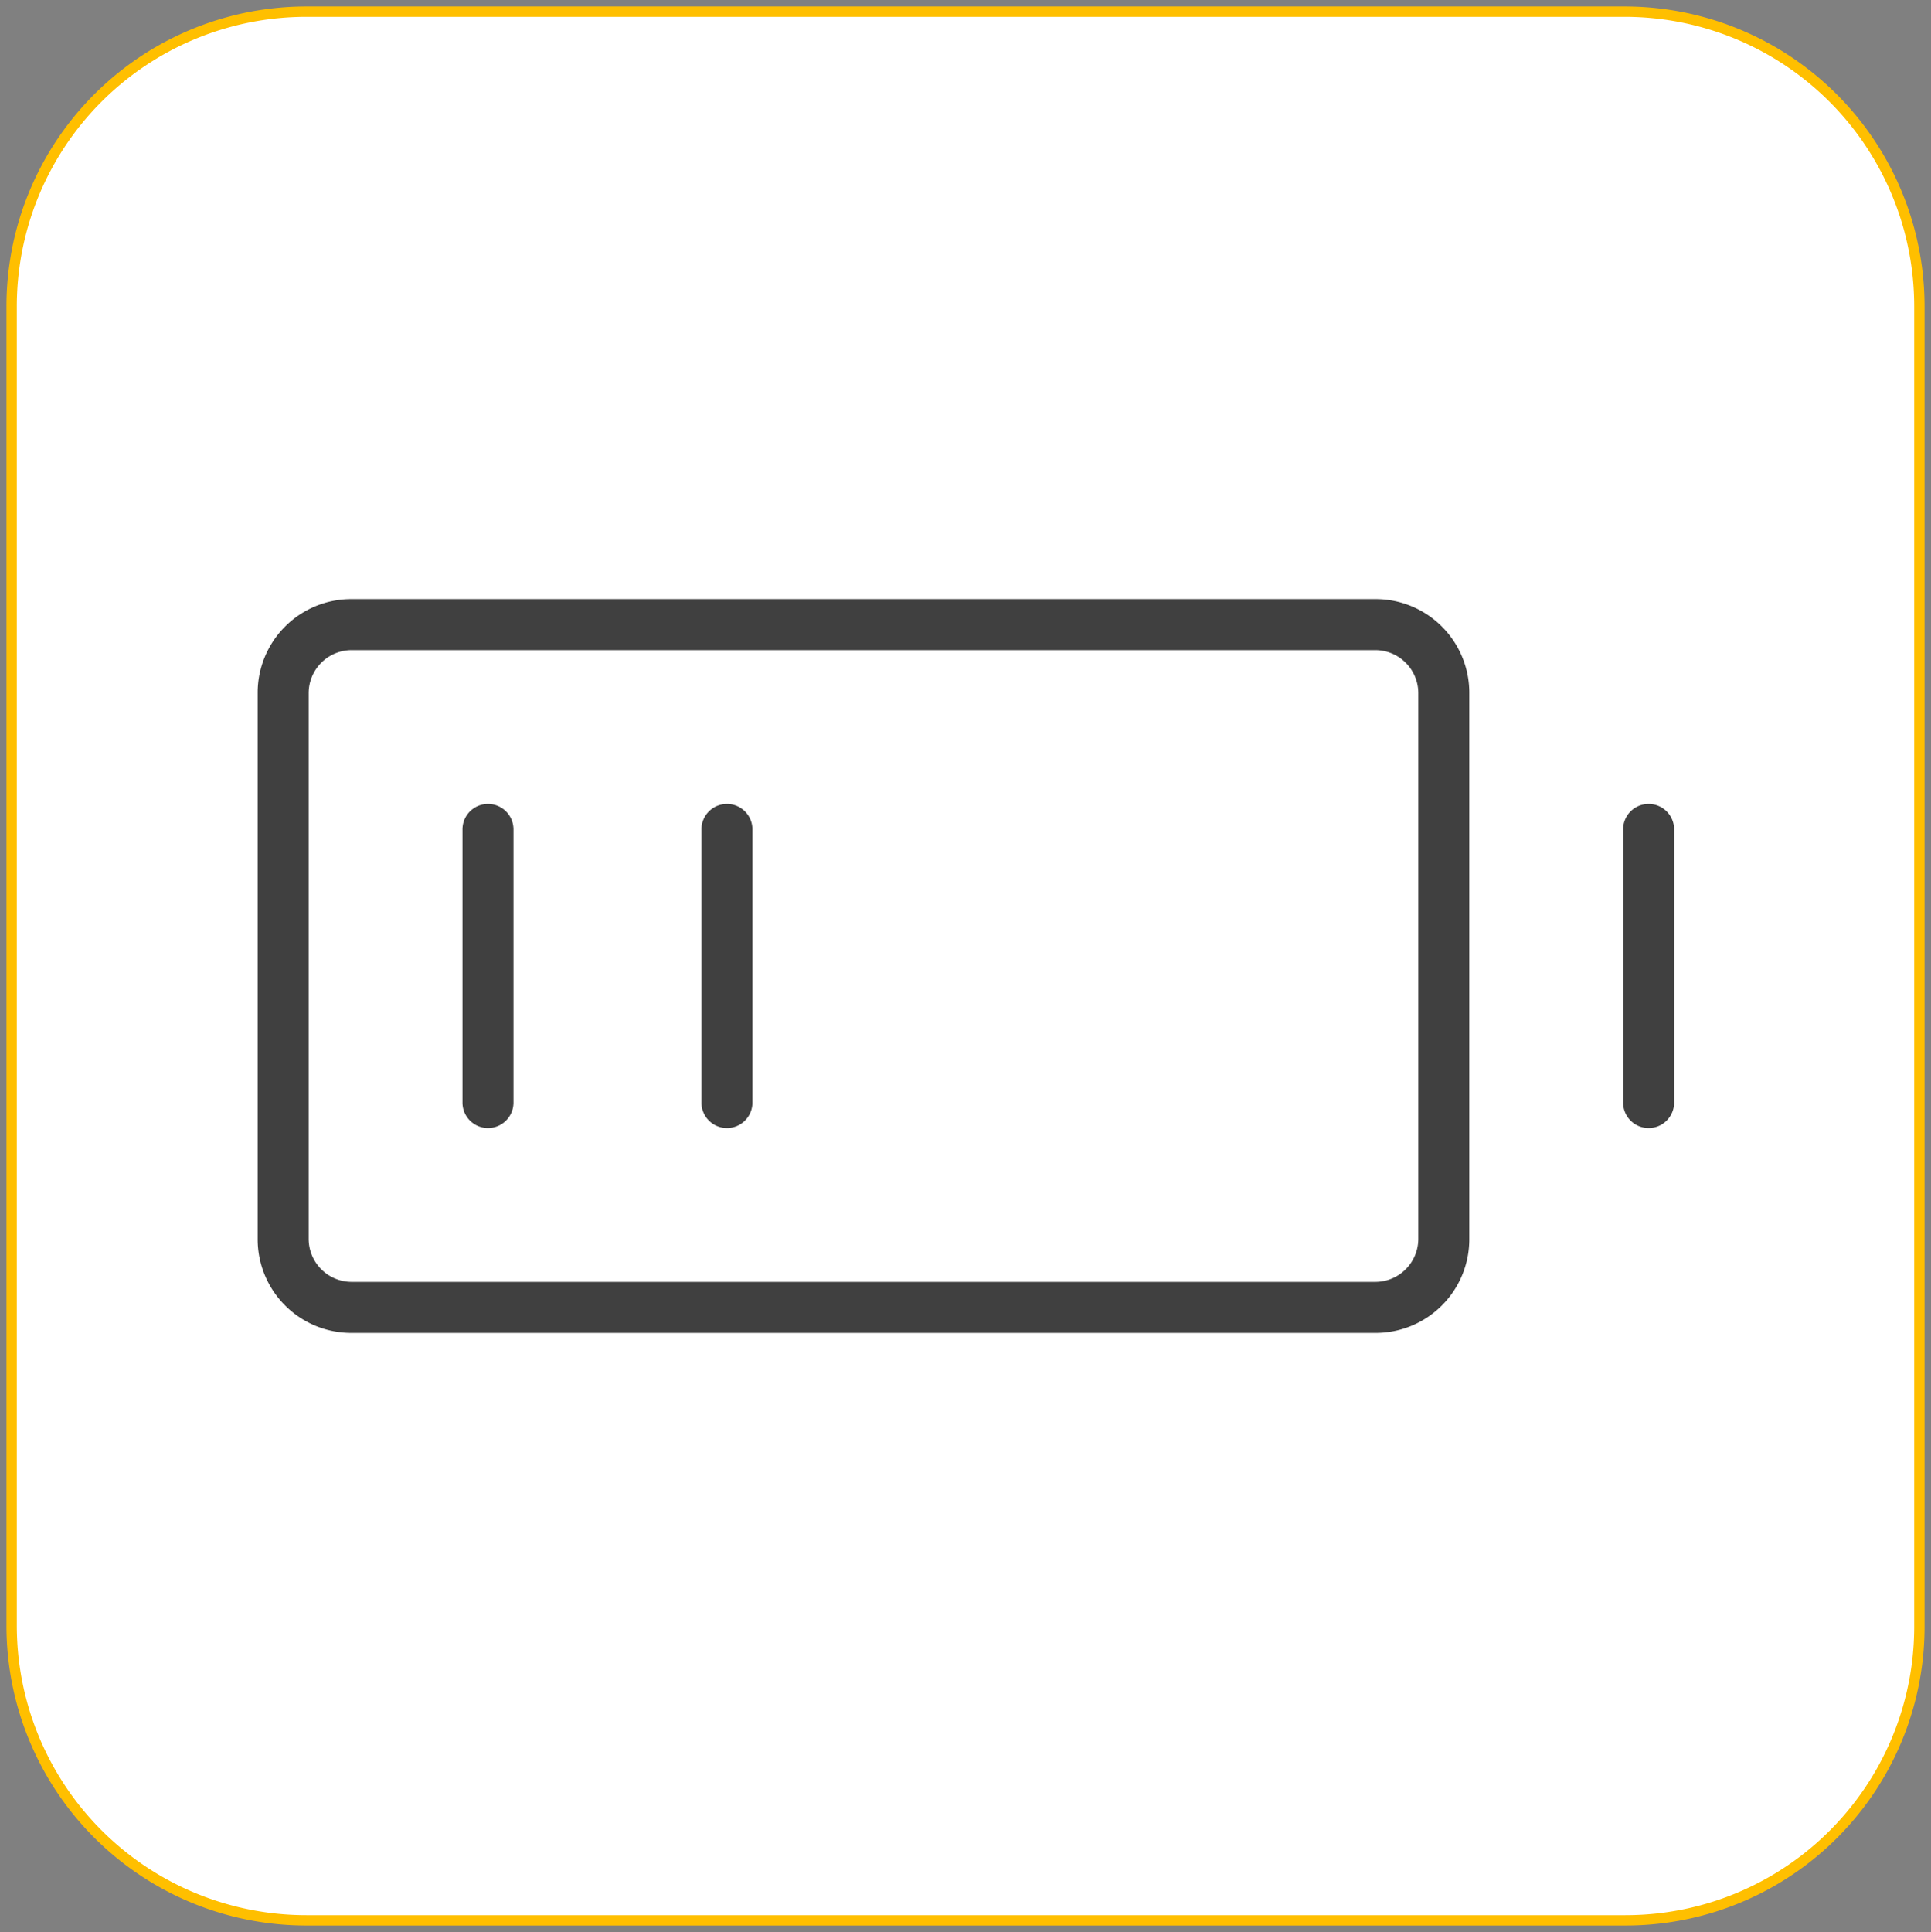
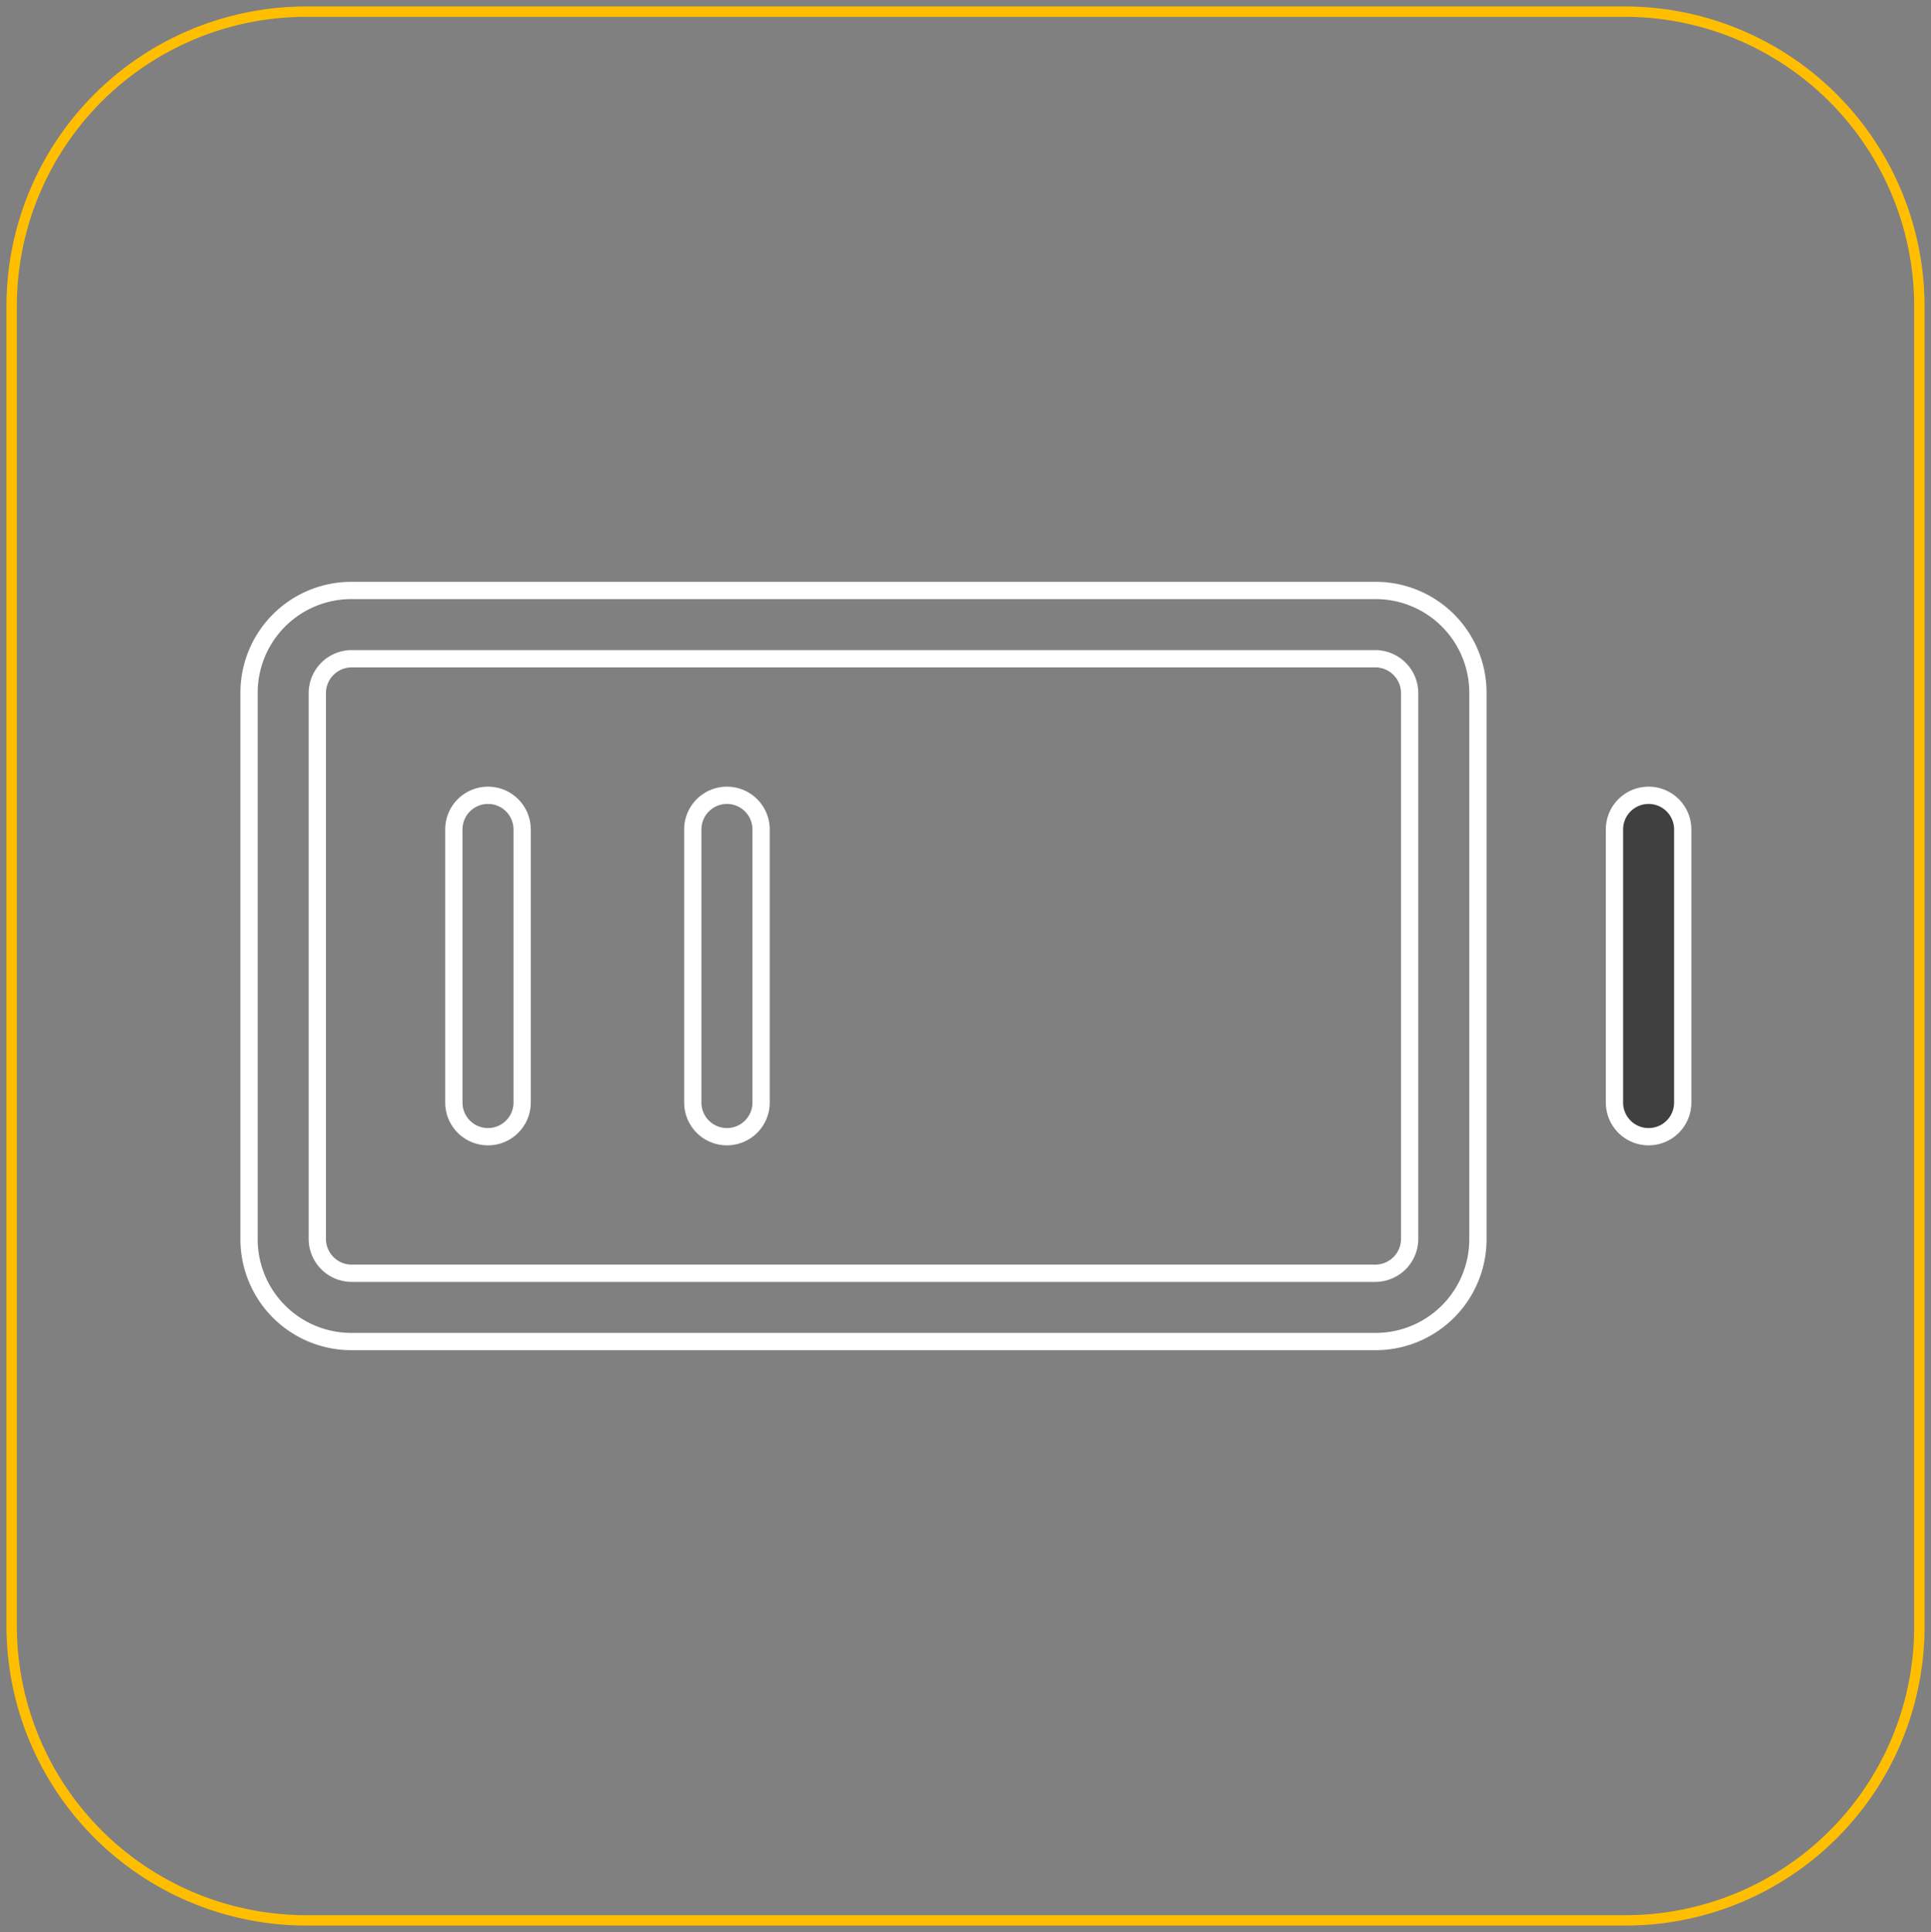
<svg xmlns="http://www.w3.org/2000/svg" id="Group_8450" data-name="Group 8450" width="559.123" height="559.348" viewBox="0 0 559.123 559.348">
  <rect x="0" y="0" width="559.123" height="559.348" fill="#808080" stroke="none" />
  <defs>
    <clipPath id="clip-path">
      <rect id="Rectangle_679" data-name="Rectangle 679" width="559.123" height="559.348" fill="none" />
    </clipPath>
  </defs>
  <g id="Group_8449" data-name="Group 8449" clip-path="url(#clip-path)">
-     <path id="Path_9566" data-name="Path 9566" d="M468.746,554.109H86.862A85.324,85.324,0,0,1,1.5,468.746V86.862A85.324,85.324,0,0,1,86.862,1.5H468.522a85.324,85.324,0,0,1,85.362,85.362V468.522a85.04,85.04,0,0,1-85.138,85.587" transform="translate(1.87 1.87)" fill="#fff" />
    <path id="Path_9567" data-name="Path 9567" d="M468.746,554.109H86.862A85.324,85.324,0,0,1,1.5,468.746V86.862A85.324,85.324,0,0,1,86.862,1.5H468.522a85.324,85.324,0,0,1,85.362,85.362V468.522A85.04,85.04,0,0,1,468.746,554.109Z" transform="translate(1.87 1.87)" fill="none" stroke="#ffbf00" stroke-miterlimit="10" stroke-width="3" />
-     <path id="Path_9568" data-name="Path 9568" d="M387.926,263.9V105.752A29.624,29.624,0,0,0,358.274,76.1H61.752A29.624,29.624,0,0,0,32.1,105.752V263.9a29.624,29.624,0,0,0,29.652,29.652H358.274A29.624,29.624,0,0,0,387.926,263.9M368.158,105.752V263.9a9.972,9.972,0,0,1-9.884,9.884H61.752a9.972,9.972,0,0,1-9.884-9.884V105.752a9.972,9.972,0,0,1,9.884-9.884H358.274a9.972,9.972,0,0,1,9.884,9.884" transform="translate(40.009 94.849)" fill="#404040" fill-rule="evenodd" />
    <path id="Path_9569" data-name="Path 9569" d="M387.926,263.9V105.752A29.624,29.624,0,0,0,358.274,76.1H61.752A29.624,29.624,0,0,0,32.1,105.752V263.9a29.624,29.624,0,0,0,29.652,29.652H358.274A29.624,29.624,0,0,0,387.926,263.9ZM368.158,105.752V263.9a9.972,9.972,0,0,1-9.884,9.884H61.752a9.972,9.972,0,0,1-9.884-9.884V105.752a9.972,9.972,0,0,1,9.884-9.884H358.274A9.972,9.972,0,0,1,368.158,105.752Z" transform="translate(40.009 94.849)" fill="none" stroke="#fff" stroke-miterlimit="10" stroke-width="5" />
    <path id="Path_9570" data-name="Path 9570" d="M208.1,112.384v79.072a9.884,9.884,0,0,0,19.768,0V112.384a9.884,9.884,0,1,0-19.768,0" transform="translate(259.371 127.754)" fill="#404040" fill-rule="evenodd" />
    <path id="Path_9571" data-name="Path 9571" d="M208.1,112.384v79.072a9.884,9.884,0,0,0,19.768,0V112.384a9.884,9.884,0,1,0-19.768,0Z" transform="translate(259.371 127.754)" fill="none" stroke="#fff" stroke-miterlimit="10" stroke-width="5" />
-     <path id="Path_9572" data-name="Path 9572" d="M58.5,112.384v79.072a9.884,9.884,0,0,0,19.768,0V112.384a9.884,9.884,0,0,0-19.768,0" transform="translate(72.913 127.754)" fill="#404040" fill-rule="evenodd" />
    <path id="Path_9573" data-name="Path 9573" d="M58.5,112.384v79.072a9.884,9.884,0,0,0,19.768,0V112.384a9.884,9.884,0,0,0-19.768,0Z" transform="translate(72.913 127.754)" fill="none" stroke="#fff" stroke-miterlimit="10" stroke-width="5" />
-     <path id="Path_9574" data-name="Path 9574" d="M89.3,112.384v79.072a9.884,9.884,0,0,0,19.768,0V112.384a9.884,9.884,0,1,0-19.768,0" transform="translate(111.301 127.754)" fill="#404040" fill-rule="evenodd" />
    <path id="Path_9575" data-name="Path 9575" d="M89.3,112.384v79.072a9.884,9.884,0,0,0,19.768,0V112.384a9.884,9.884,0,1,0-19.768,0Z" transform="translate(111.301 127.754)" fill="none" stroke="#fff" stroke-miterlimit="10" stroke-width="5" />
  </g>
</svg>